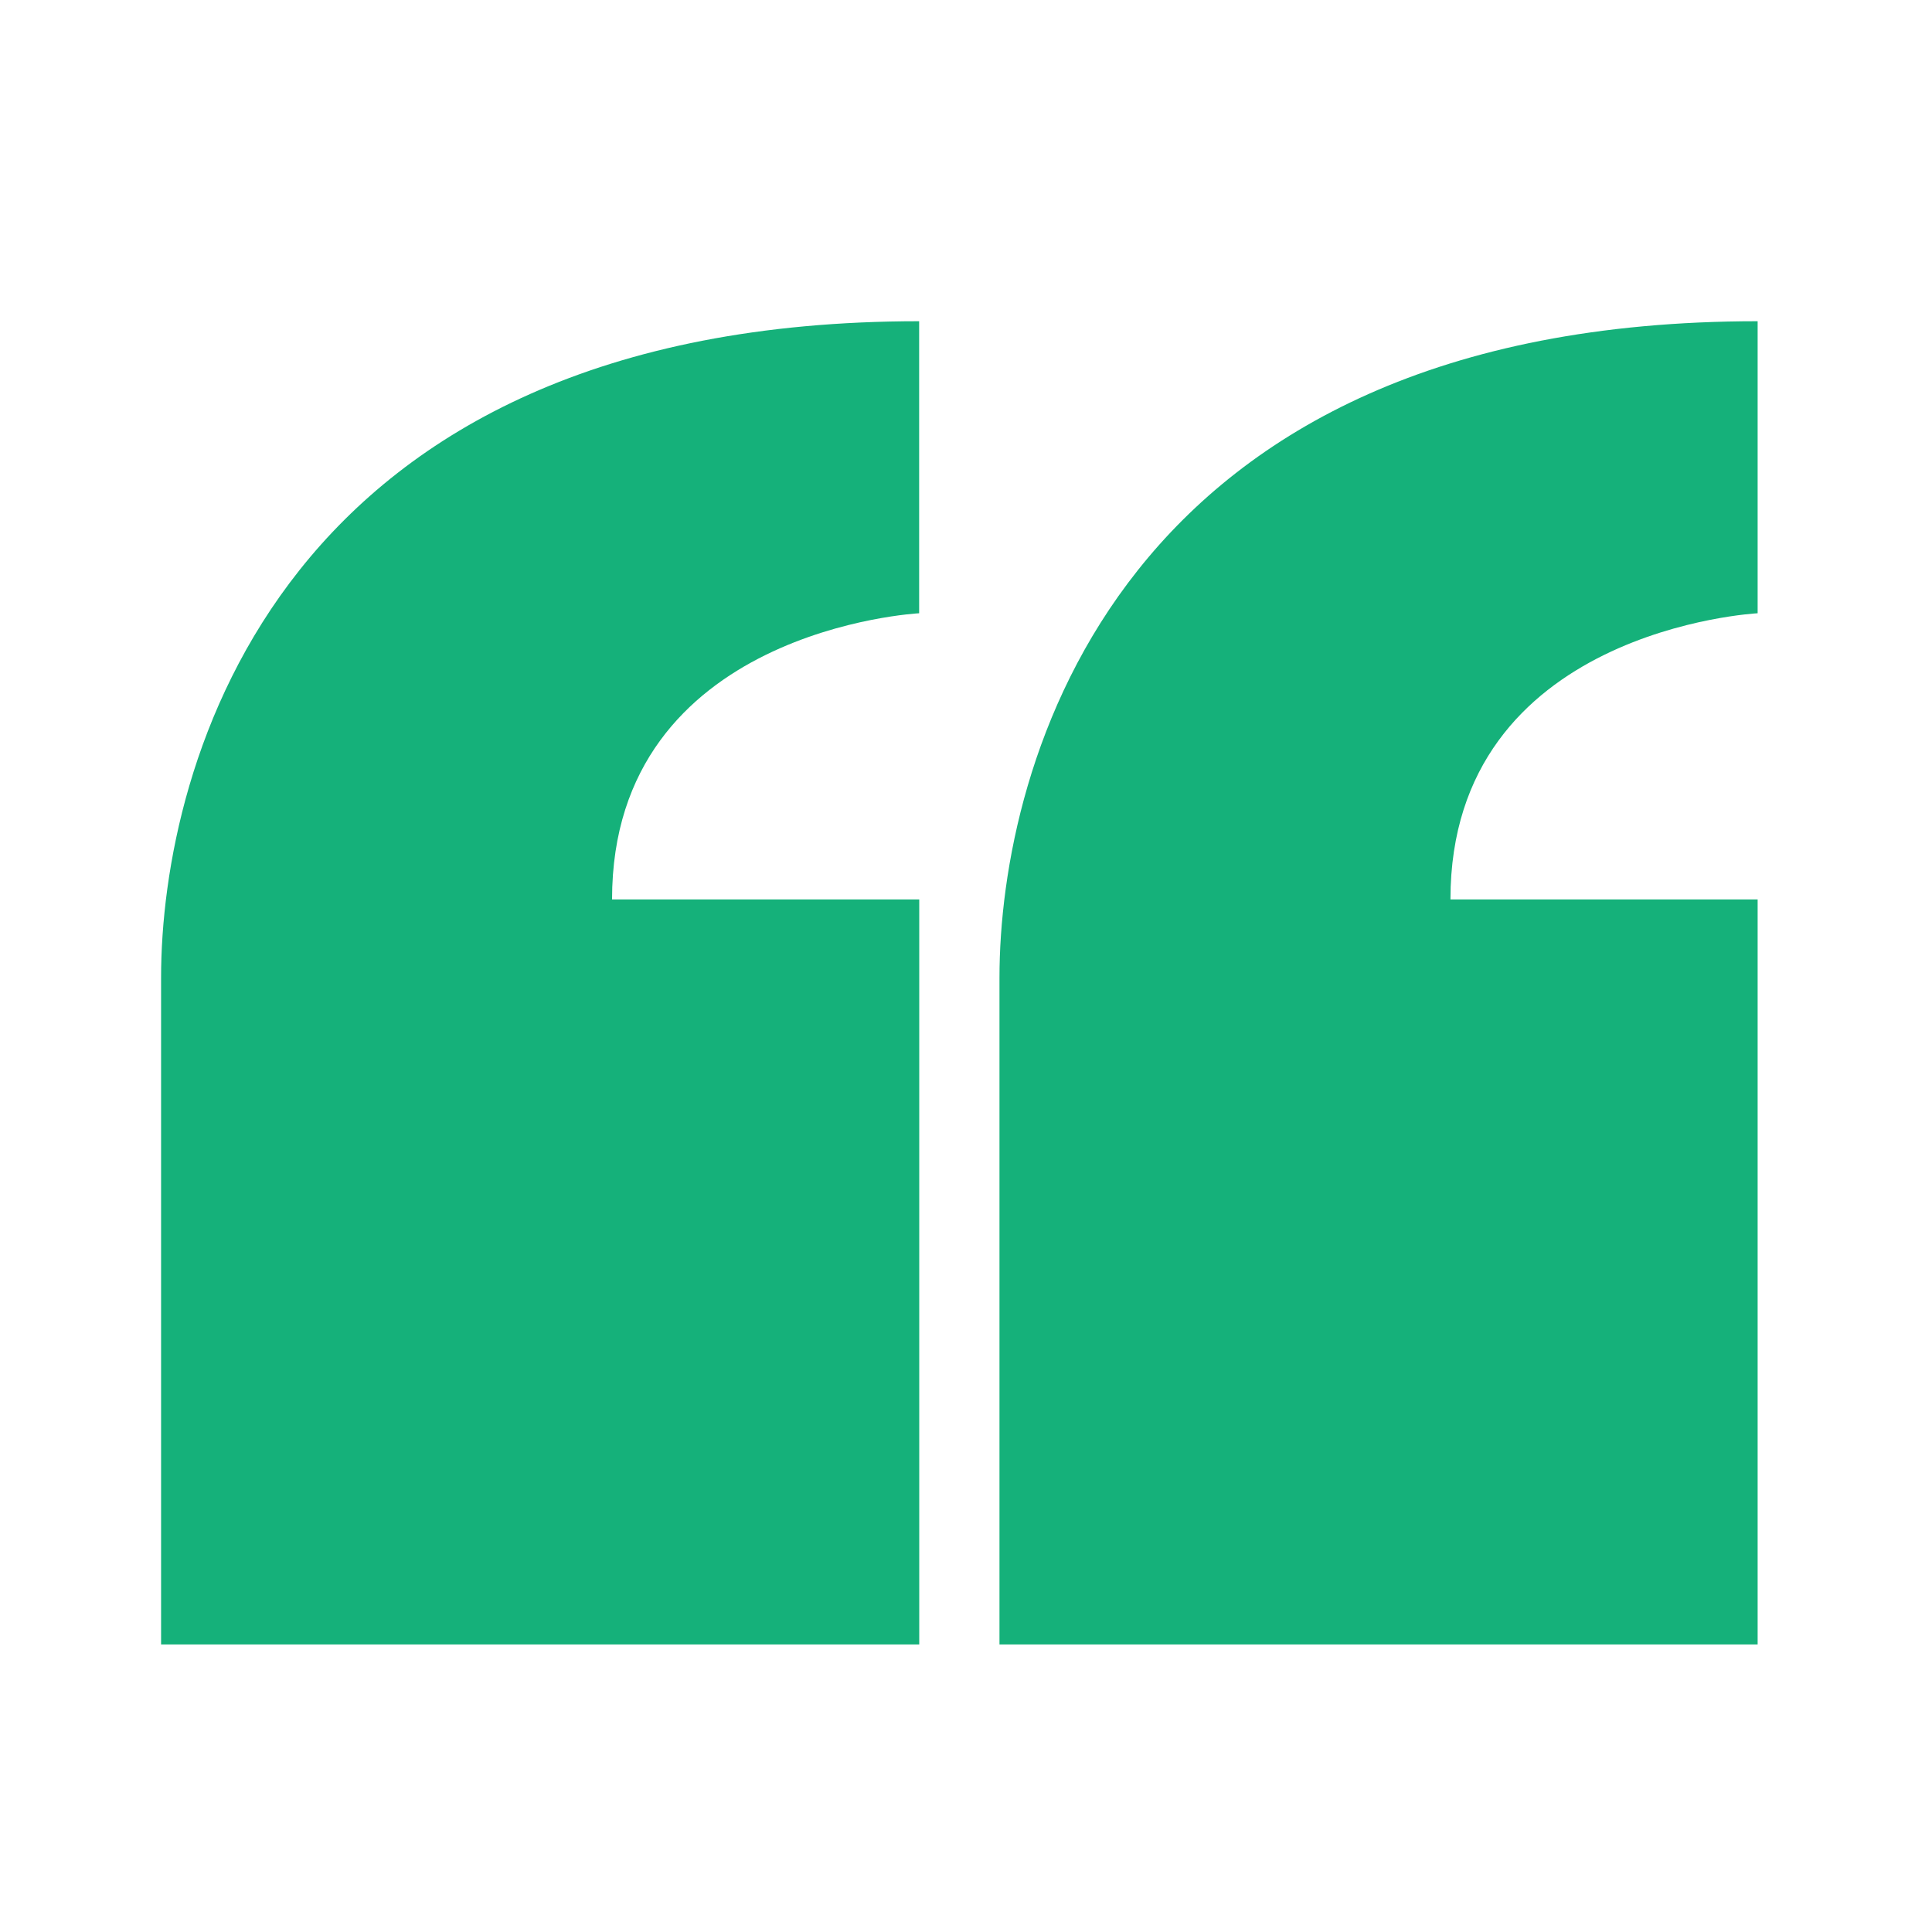
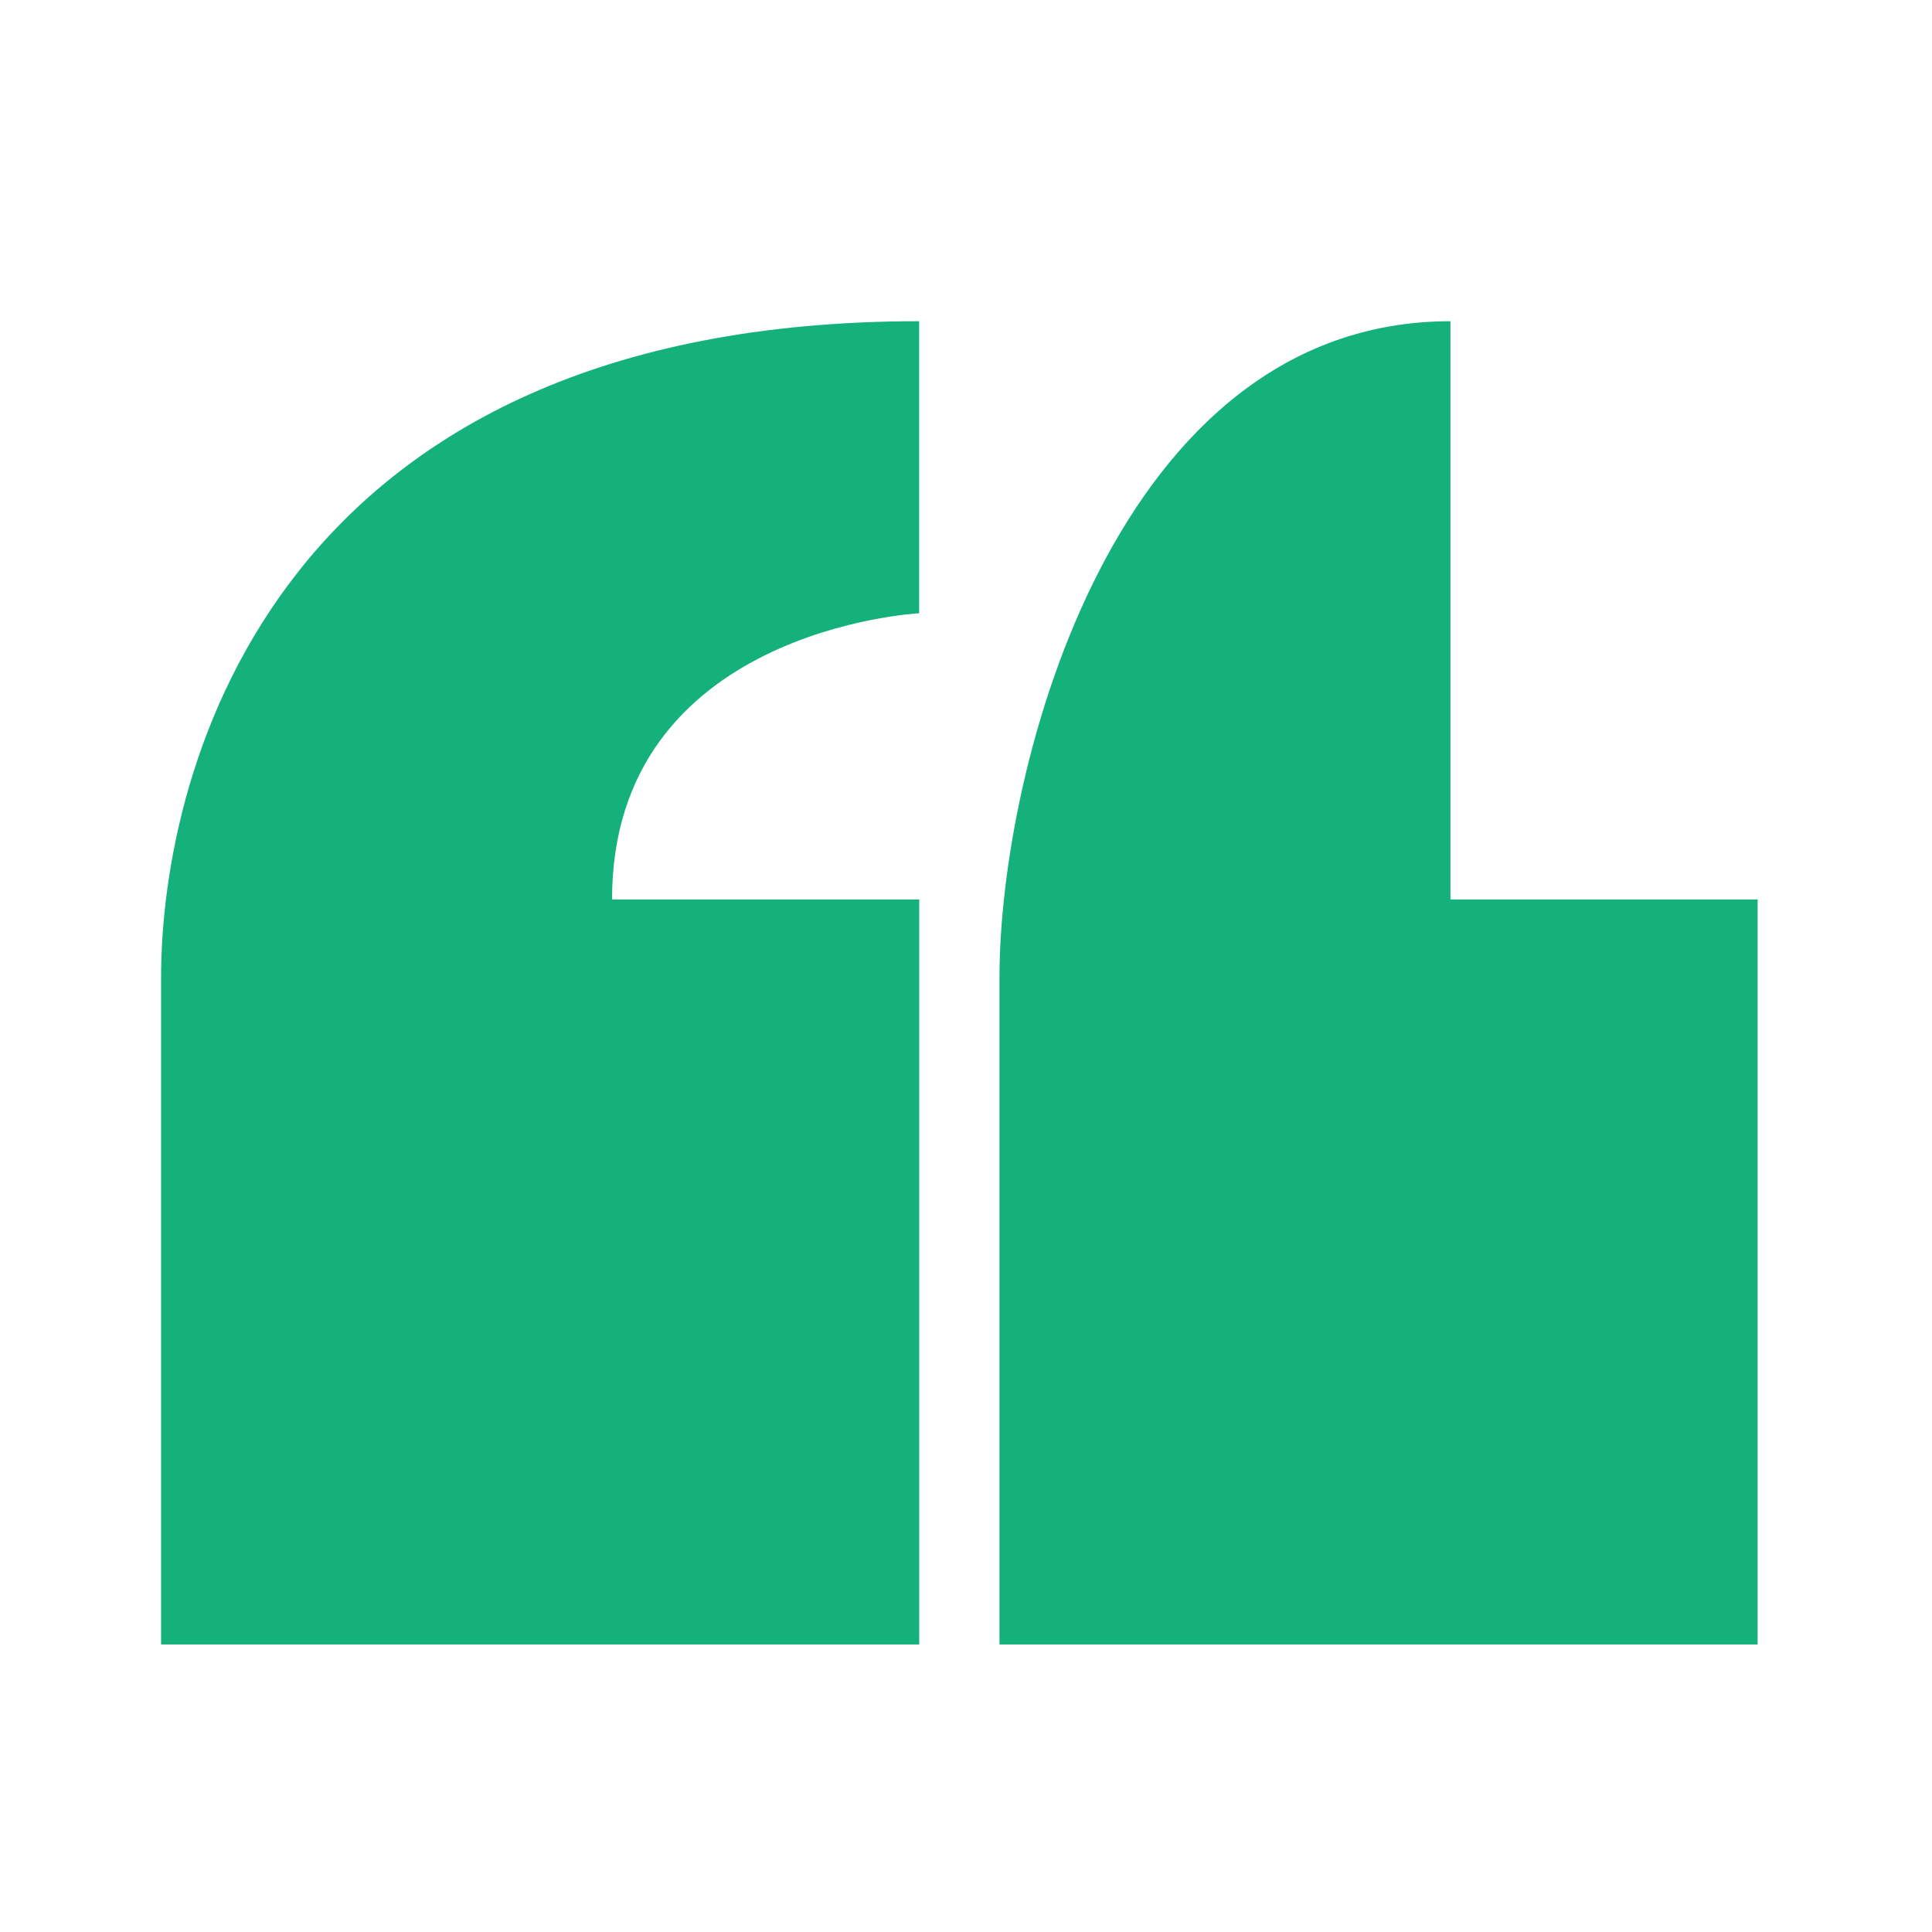
<svg xmlns="http://www.w3.org/2000/svg" width="64" height="64" viewBox="0 0 64 64" fill="none">
-   <path d="M20.275 29.795C20.275 20.838 30.448 20.315 30.448 20.315V10.641C9.208 10.641 5.336 25.361 5.336 32.385V54.475H30.451V29.795H20.275ZM48.048 29.795C48.048 20.838 58.224 20.315 58.224 20.315V10.641C36.981 10.641 33.109 25.361 33.109 32.385V54.475H58.224V29.795H48.048Z" fill="#15B17A" />
+   <path d="M20.275 29.795C20.275 20.838 30.448 20.315 30.448 20.315V10.641C9.208 10.641 5.336 25.361 5.336 32.385V54.475H30.451V29.795H20.275ZM48.048 29.795V10.641C36.981 10.641 33.109 25.361 33.109 32.385V54.475H58.224V29.795H48.048Z" fill="#15B17A" />
</svg>